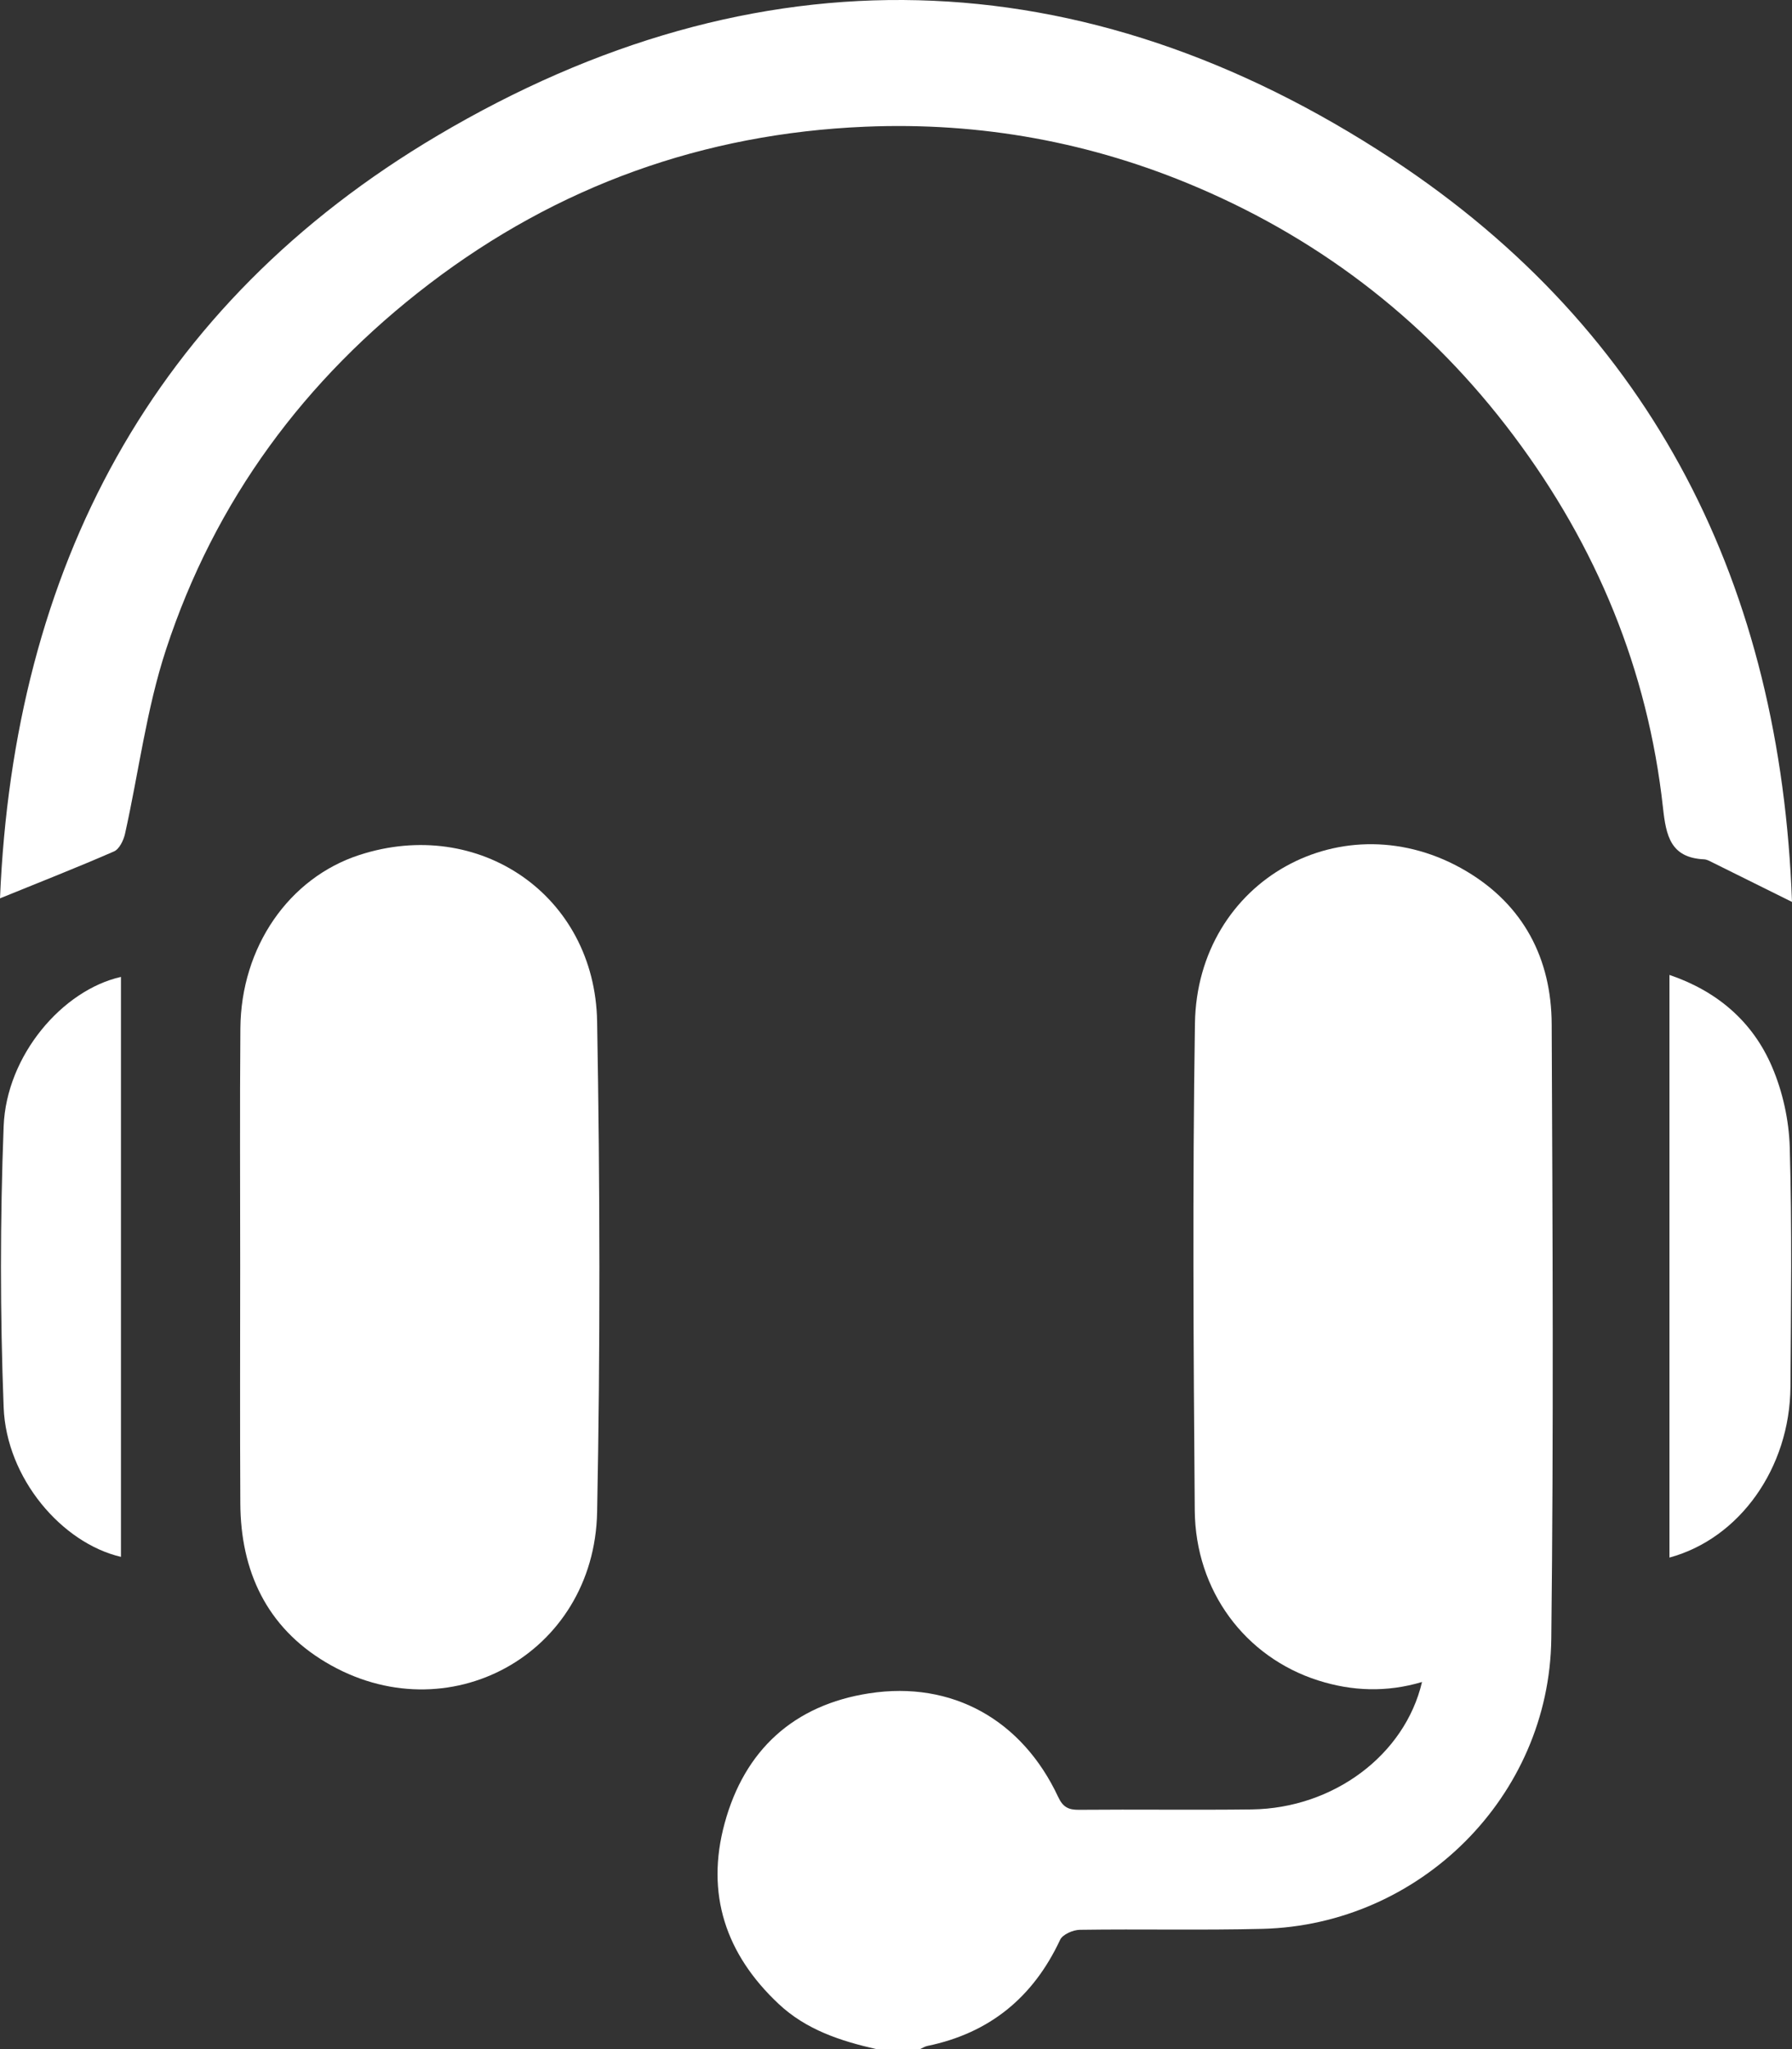
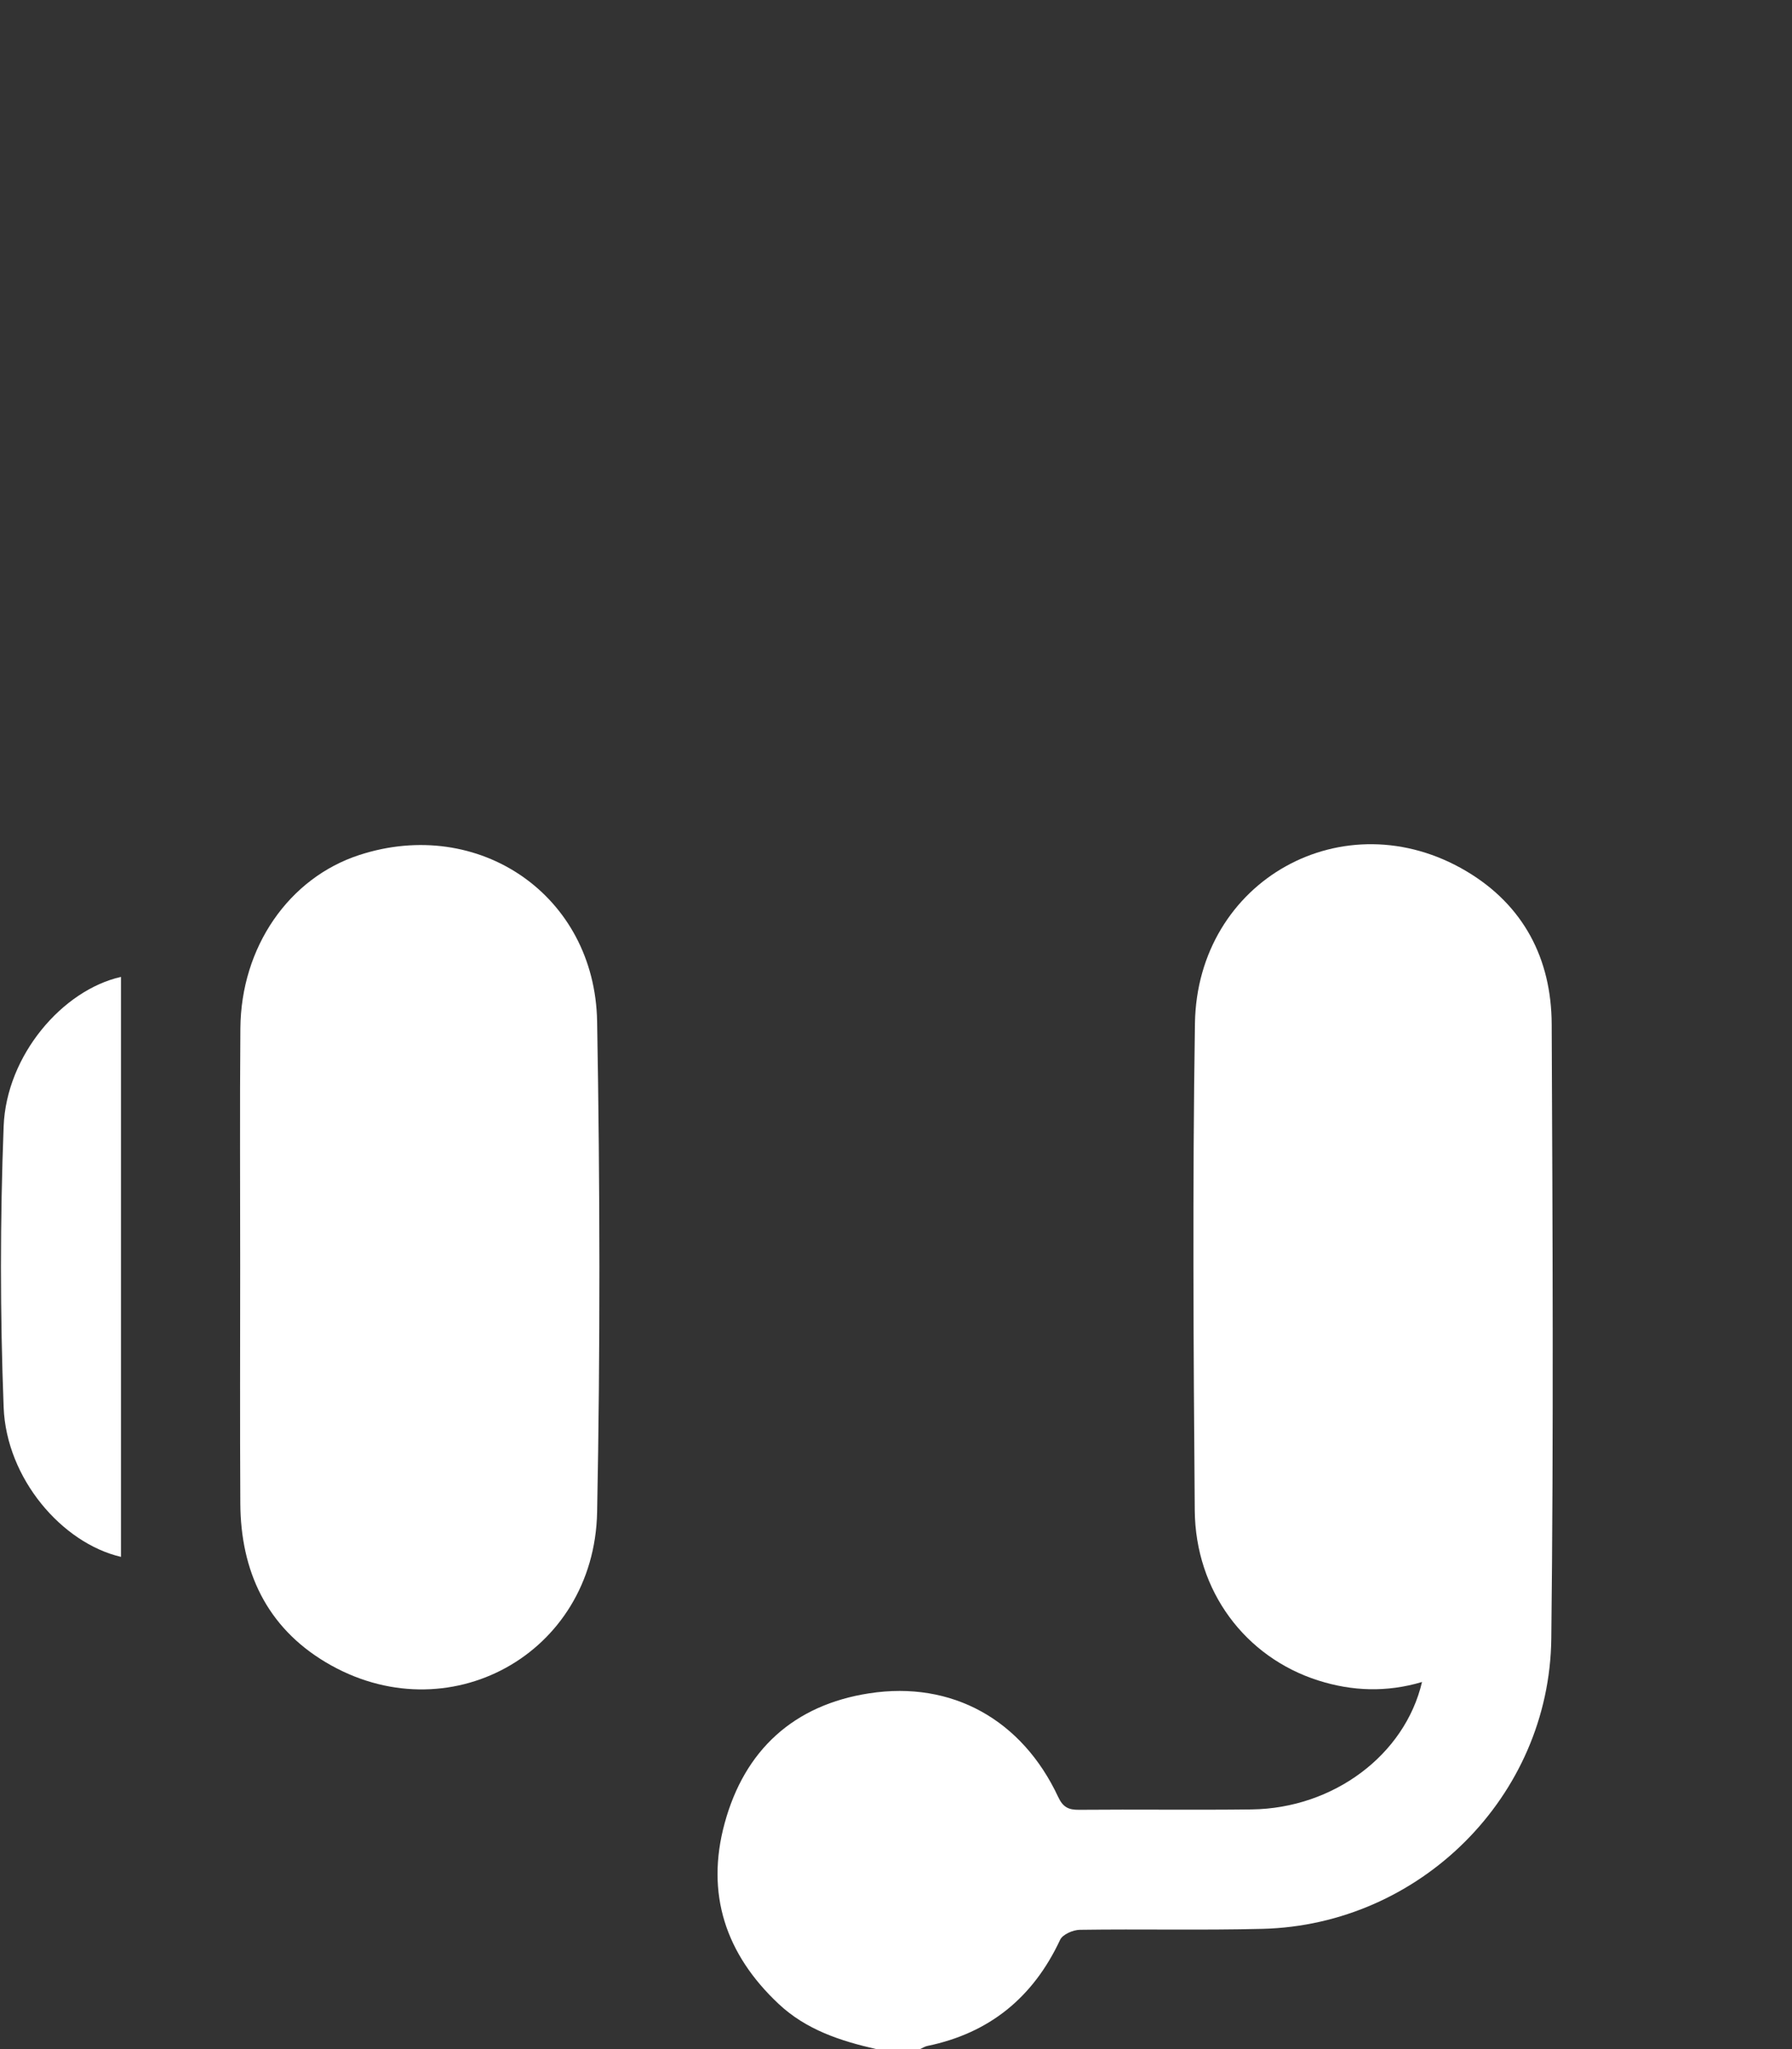
<svg xmlns="http://www.w3.org/2000/svg" width="28" height="32" viewBox="0 0 28 32" fill="none">
  <rect x="0" y="0" width="28" height="32" fill="#333333" stroke="none" />
  <path d="M13.692 32C13.133 31.873 12.598 31.699 12.167 31.295C11.339 30.52 11.023 29.575 11.322 28.475C11.634 27.326 12.407 26.625 13.581 26.444C14.878 26.244 15.971 26.86 16.533 28.06C16.607 28.22 16.693 28.265 16.859 28.263C17.759 28.255 18.659 28.268 19.56 28.257C20.833 28.24 21.951 27.409 22.219 26.267C21.667 26.431 21.129 26.412 20.597 26.243C19.459 25.881 18.678 24.849 18.668 23.585C18.648 21.051 18.632 18.517 18.671 15.983C18.705 13.745 21.003 12.47 22.915 13.607C23.803 14.135 24.241 14.97 24.245 15.995C24.259 19.194 24.276 22.392 24.239 25.59C24.21 28.056 22.185 30.06 19.729 30.122C18.778 30.146 17.826 30.123 16.874 30.137C16.767 30.138 16.603 30.209 16.564 30.294C16.143 31.194 15.46 31.751 14.489 31.951C14.45 31.959 14.414 31.983 14.376 32C14.147 32 13.919 32 13.692 32Z" fill="white" />
-   <path d="M0 14.029C0.215 8.885 2.372 4.759 6.837 2.117C11.816 -0.83 16.916 -0.694 21.753 2.486C25.851 5.181 27.822 9.165 28 14.085C27.558 13.866 27.165 13.67 26.77 13.475C26.724 13.453 26.675 13.422 26.626 13.42C26.102 13.395 26.032 13.052 25.984 12.613C25.747 10.459 24.943 8.524 23.647 6.799C22.35 5.072 20.704 3.779 18.719 2.93C17.057 2.219 15.32 1.903 13.515 1.979C10.994 2.086 8.717 2.901 6.708 4.433C4.763 5.917 3.356 7.817 2.593 10.147C2.288 11.075 2.167 12.064 1.953 13.023C1.93 13.124 1.864 13.26 1.782 13.296C1.209 13.546 0.627 13.774 0 14.029Z" fill="white" />
  <path d="M3.753 19.768C3.753 18.532 3.746 17.296 3.756 16.061C3.765 14.79 4.514 13.71 5.615 13.352C7.481 12.745 9.296 13.98 9.33 15.953C9.375 18.506 9.38 21.062 9.33 23.616C9.285 25.839 6.986 27.091 5.088 25.958C4.167 25.408 3.76 24.537 3.755 23.476C3.748 22.239 3.753 21.004 3.753 19.768Z" fill="white" />
  <path d="M1.89 15.256C1.89 16.76 1.89 18.273 1.89 19.786C1.89 21.298 1.89 22.81 1.89 24.313C0.968 24.098 0.099 23.088 0.057 21.977C0.001 20.517 0.001 19.05 0.057 17.589C0.1 16.479 0.978 15.461 1.89 15.256Z" fill="white" />
-   <path d="M26.085 24.324C26.085 21.288 26.085 18.272 26.085 15.225C26.824 15.476 27.384 15.948 27.688 16.66C27.855 17.049 27.953 17.495 27.965 17.92C28.001 19.164 27.984 20.41 27.976 21.656C27.967 22.927 27.179 24.028 26.085 24.324Z" fill="white" />
</svg>